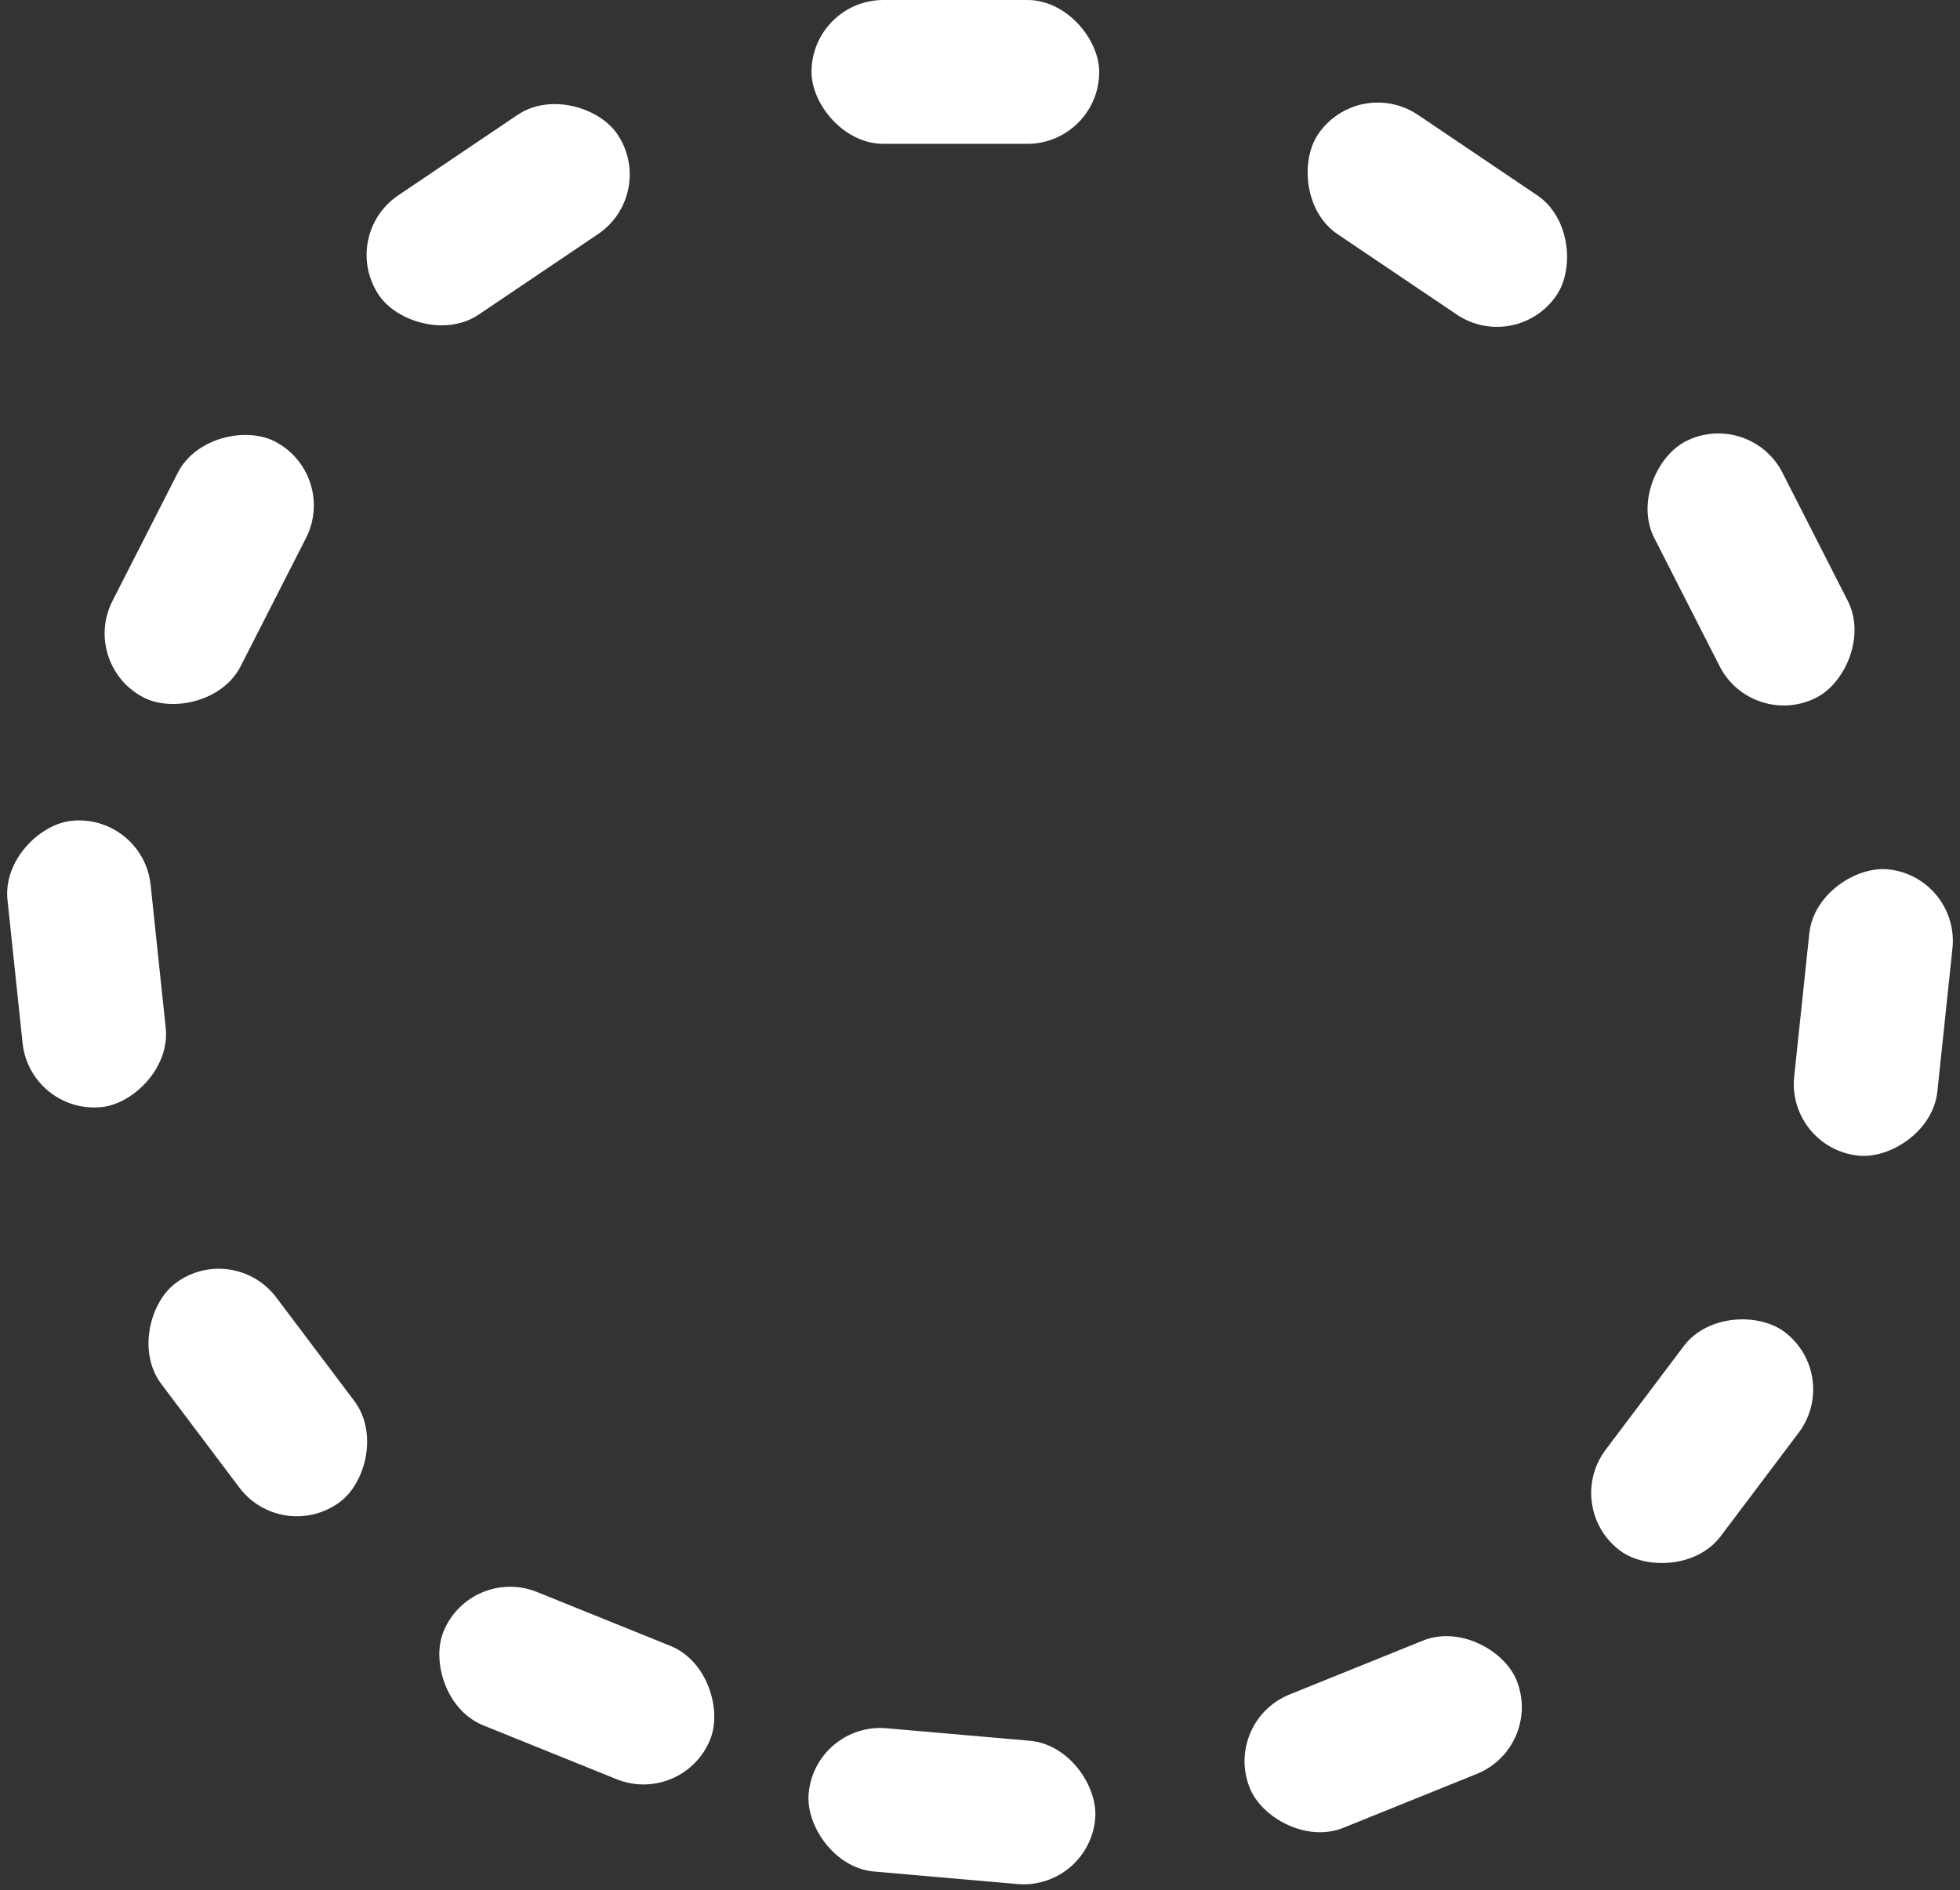
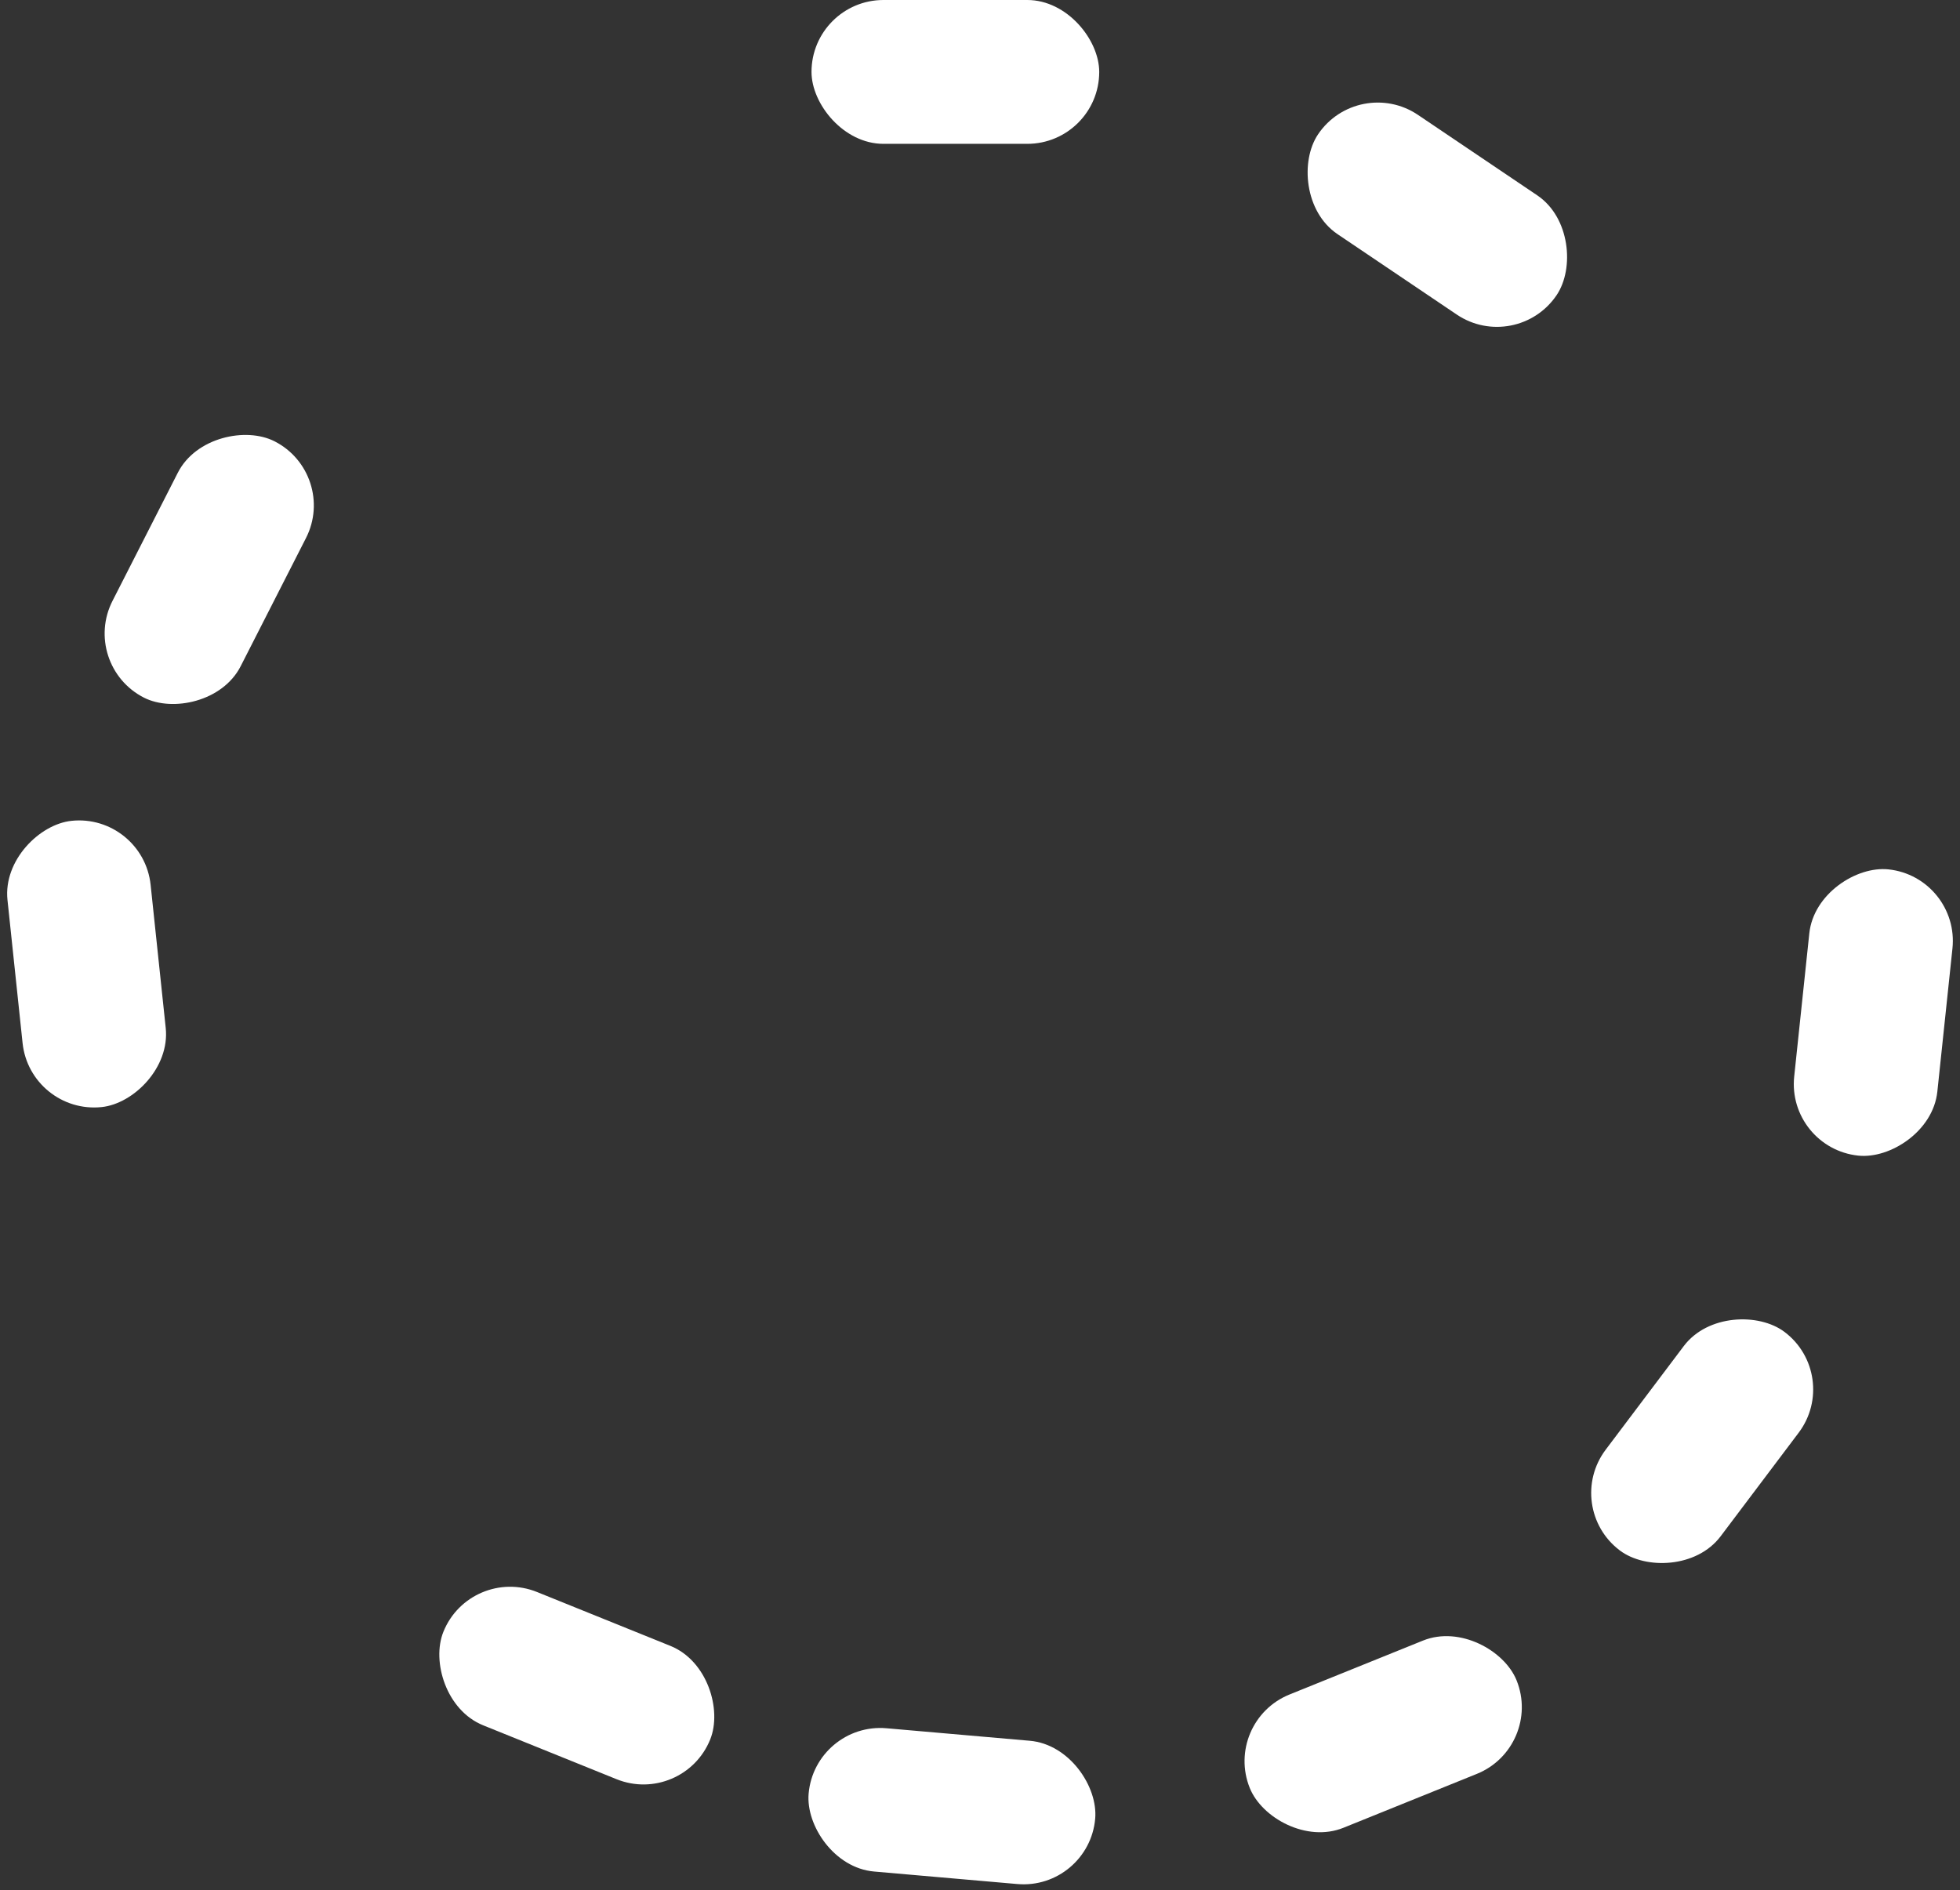
<svg xmlns="http://www.w3.org/2000/svg" xmlns:xlink="http://www.w3.org/1999/xlink" width="27.249" height="26.283" viewBox="0 0 27.249 26.283">
  <rect x="0" y="0" width="27.249" height="26.283" fill="#333333" stroke="none" />
  <defs>
    <style>.a,.c,.d,.e,.f,.g,.h,.i,.j,.k,.l,.m,.n{fill:none;}.a{stroke:#fff;stroke-linecap:round;stroke-width:2.5px;}.b{stroke:none;}.c{clip-path:url(#b);}.d{clip-path:url(#d);}.e{clip-path:url(#f);}.f{clip-path:url(#h);}.g{clip-path:url(#j);}.h{clip-path:url(#l);}.i{clip-path:url(#n);}.j{clip-path:url(#p);}.k{clip-path:url(#r);}.l{clip-path:url(#t);}.m{clip-path:url(#v);}.n{clip-path:url(#x);}</style>
    <clipPath id="b">
      <use xlink:href="#a" />
    </clipPath>
    <clipPath id="d">
      <use xlink:href="#c" />
    </clipPath>
    <clipPath id="f">
      <use xlink:href="#e" />
    </clipPath>
    <clipPath id="h">
      <use xlink:href="#g" />
    </clipPath>
    <clipPath id="j">
      <use xlink:href="#i" />
    </clipPath>
    <clipPath id="l">
      <use xlink:href="#k" />
    </clipPath>
    <clipPath id="n">
      <use xlink:href="#m" />
    </clipPath>
    <clipPath id="p">
      <use xlink:href="#o" />
    </clipPath>
    <clipPath id="r">
      <use xlink:href="#q" />
    </clipPath>
    <clipPath id="t">
      <use xlink:href="#s" />
    </clipPath>
    <clipPath id="v">
      <use xlink:href="#u" />
    </clipPath>
    <clipPath id="x">
      <use xlink:href="#w" />
    </clipPath>
  </defs>
  <g transform="translate(-20421.718 -6335)">
    <g class="a" transform="translate(20433 6335)">
      <rect id="a" class="b" width="4" height="2" rx="1" />
      <path class="c" d="M0,0.75h4M2.75,0v2M4,1.25h-4M1.25,2v-2" />
    </g>
    <g class="a" transform="matrix(0.602, -0.799, 0.799, 0.602, 20443.439, 6355.956)">
      <rect id="c" class="b" width="3.803" height="2" rx="1" />
      <path class="d" d="M0,0.75h3.803M2.553,0v2M3.803,1.25h-3.803M1.25,2v-2" />
    </g>
    <g class="a" transform="matrix(-0.602, -0.799, 0.799, -0.602, 20425.648, 6356.483)">
      <rect id="e" class="b" width="3.803" height="2" rx="1" />
-       <path class="e" d="M0,0.75h3.803M2.553,0v2M3.803,1.25h-3.803M1.25,2v-2" />
    </g>
    <g class="a" transform="translate(20440.602 6336.038) rotate(34)">
      <rect id="g" class="b" width="4" height="2" rx="1" />
      <path class="f" d="M0,0.75h4M2.75,0v2M4,1.25h-4M1.25,2v-2" />
    </g>
    <g class="a" transform="translate(20430.861 6337.696) rotate(146)">
-       <rect id="i" class="b" width="4" height="2" rx="1" />
      <path class="g" d="M0,0.75h4M2.75,0v2M4,1.25h-4M1.25,2v-2" />
    </g>
    <g class="a" transform="matrix(-0.105, 0.995, -0.995, -0.105, 20448.967, 6347.193)">
      <rect id="k" class="b" width="4" height="2" rx="1" />
      <path class="h" d="M0,0.75h4M2.75,0v2M4,1.25h-4M1.25,2v-2" />
    </g>
    <g class="a" transform="matrix(0.105, 0.995, -0.995, 0.105, 20423.707, 6346.308)">
      <rect id="m" class="b" width="4" height="2" rx="1" />
      <path class="i" d="M0,0.75h4M2.75,0v2M4,1.25h-4M1.25,2v-2" />
    </g>
    <g class="a" transform="translate(20438.719 6358.935) rotate(-22)">
      <rect id="o" class="b" width="4" height="1.999" rx="1" />
      <path class="j" d="M0,0.749h4M2.75,0v1.999M4,1.25h-4M1.25,1.999v-1.999" />
    </g>
    <g class="a" transform="translate(20431.217 6360.113) rotate(-158)">
      <rect id="q" class="b" width="4" height="1.999" rx="1" />
      <path class="k" d="M0,0.749h4M2.75,0v1.999M4,1.25h-4M1.25,1.999v-1.999" />
    </g>
    <g class="a" transform="matrix(-0.996, -0.087, 0.087, -0.996, 20436.857, 6361.283)">
      <rect id="s" class="b" width="4" height="2" rx="1" />
      <path class="l" d="M0,0.75h4M2.75,0v2M4,1.25h-4M1.25,2v-2" />
    </g>
    <g class="a" transform="matrix(0.454, 0.891, -0.891, 0.454, 20446.045, 6340.682)">
      <rect id="u" class="b" width="4" height="2" rx="1" />
-       <path class="m" d="M0,0.75h4M2.75,0v2M4,1.25h-4M1.25,2v-2" />
    </g>
    <g class="a" transform="matrix(-0.454, 0.891, -0.891, -0.454, 20426.426, 6341.59)">
      <rect id="w" class="b" width="4" height="2" rx="1" />
      <path class="n" d="M0,0.75h4M2.75,0v2M4,1.25h-4M1.25,2v-2" />
    </g>
  </g>
</svg>